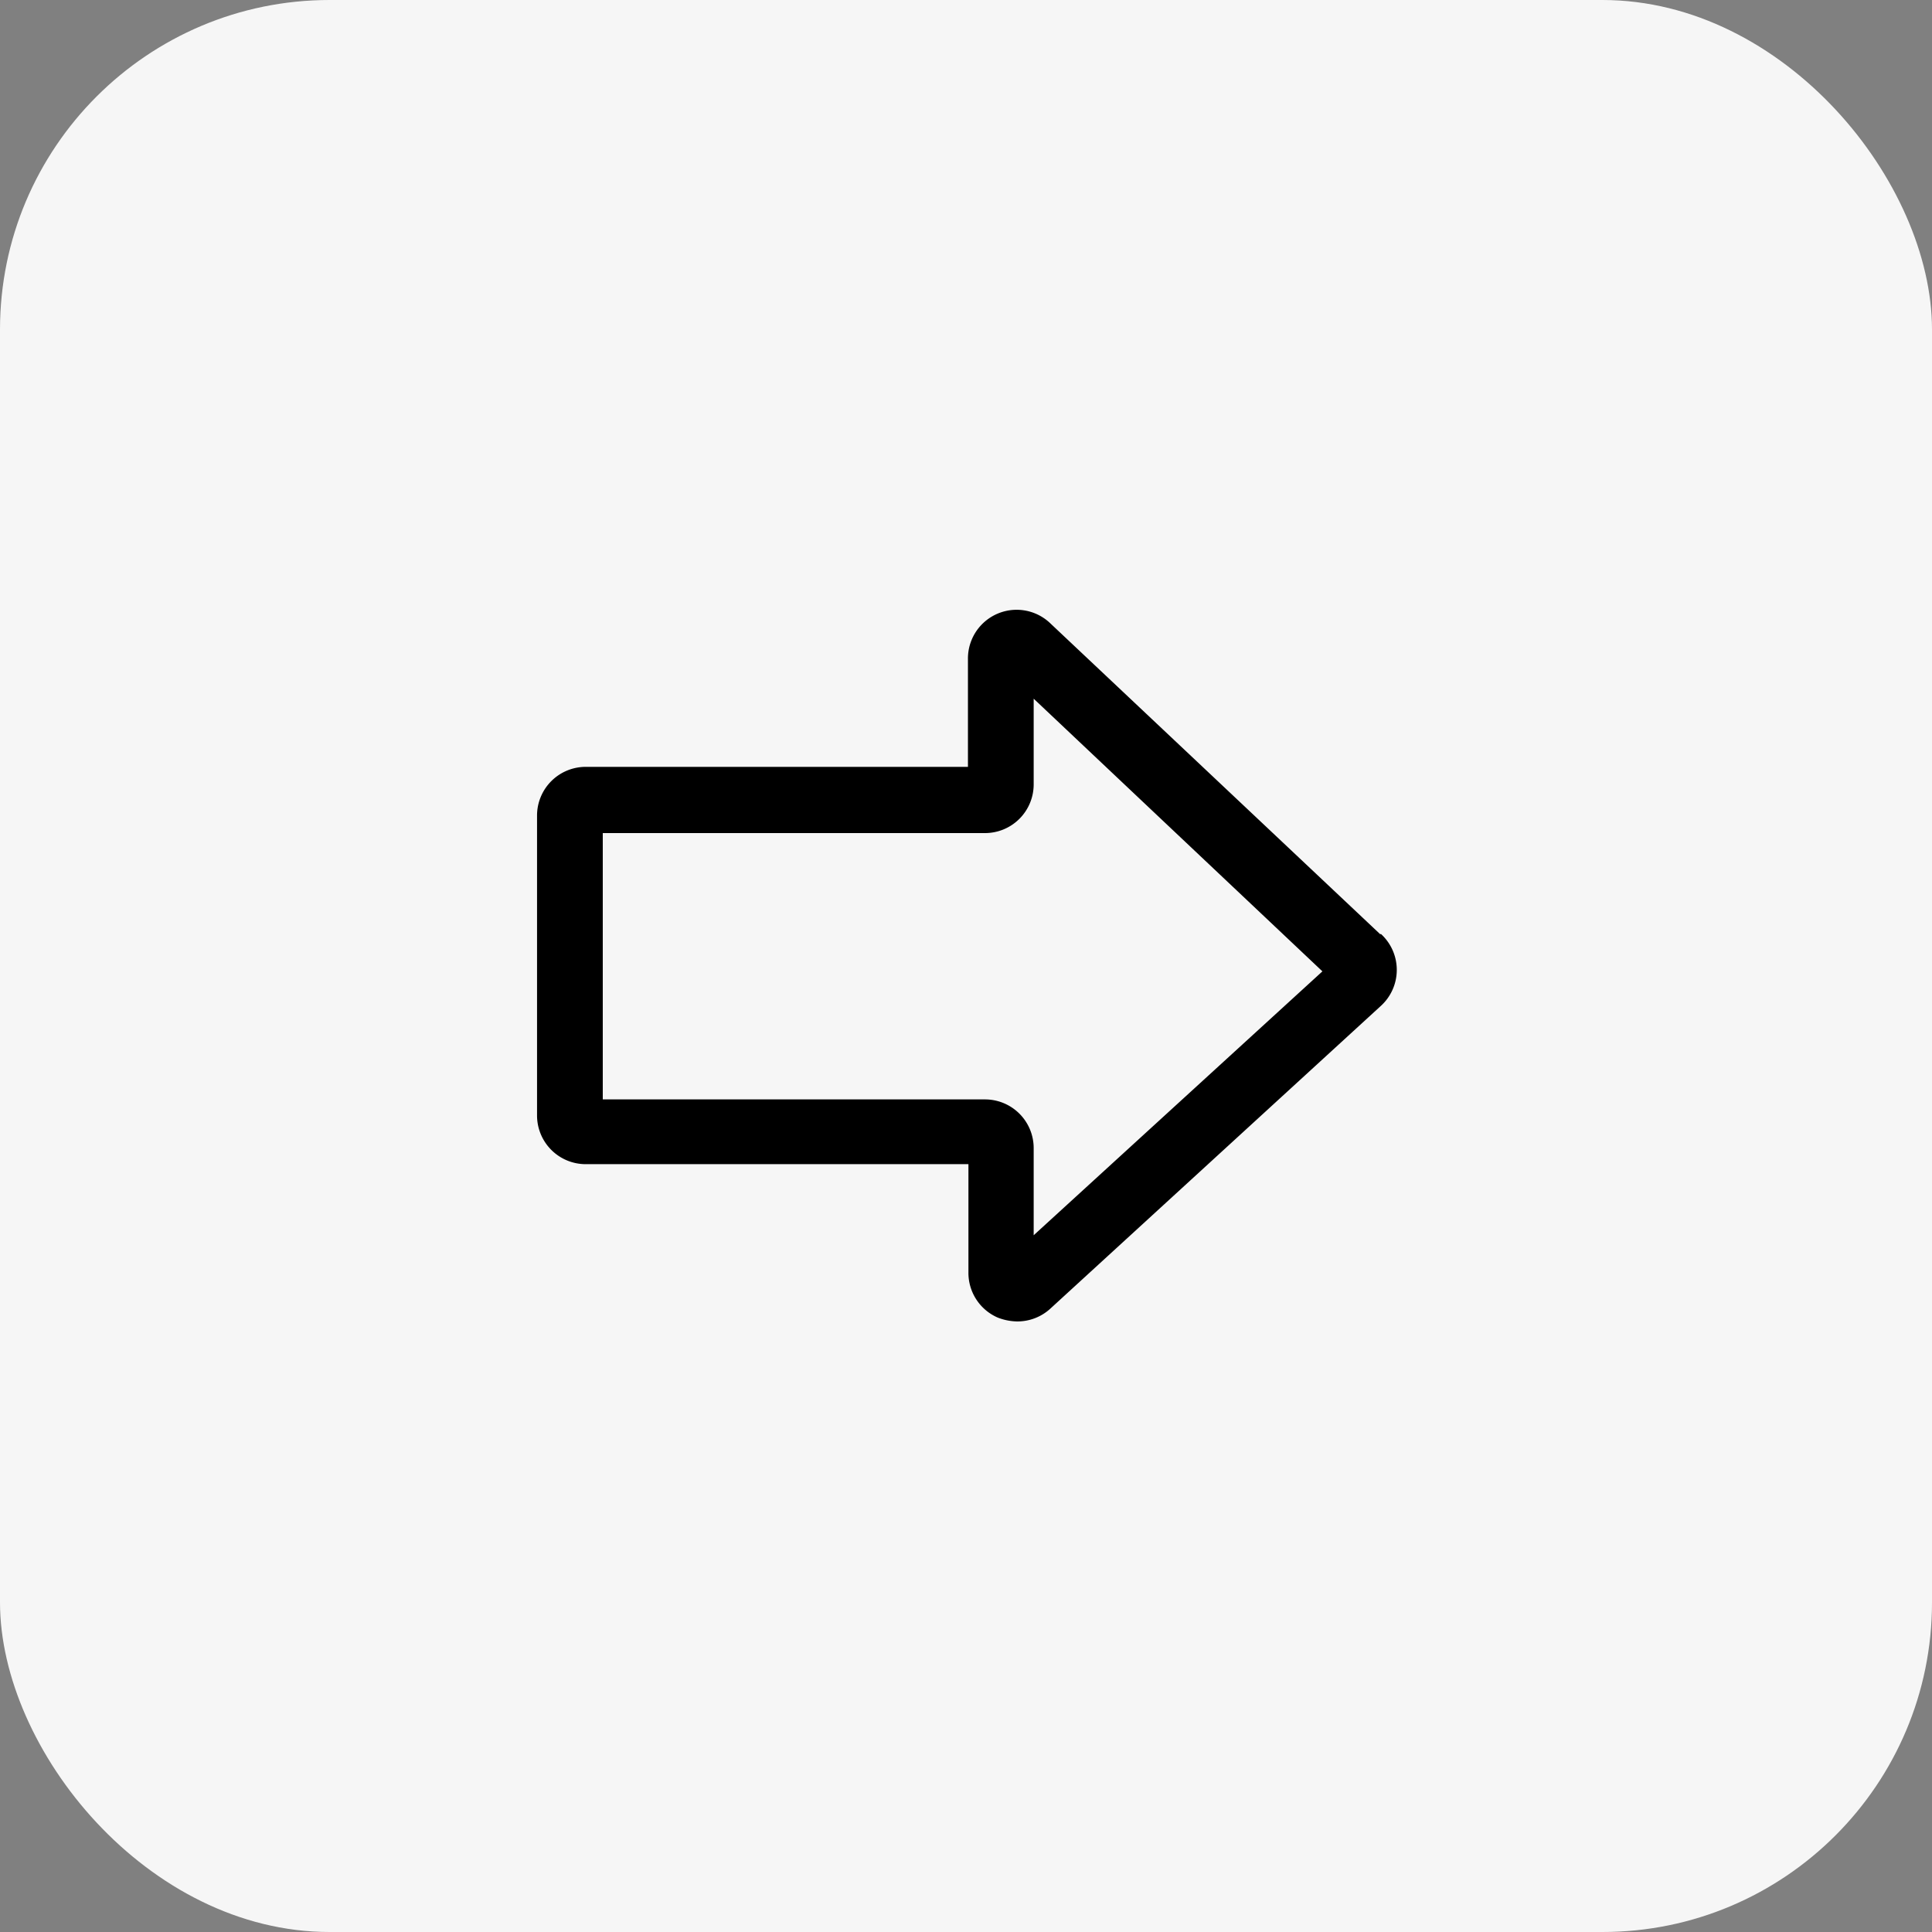
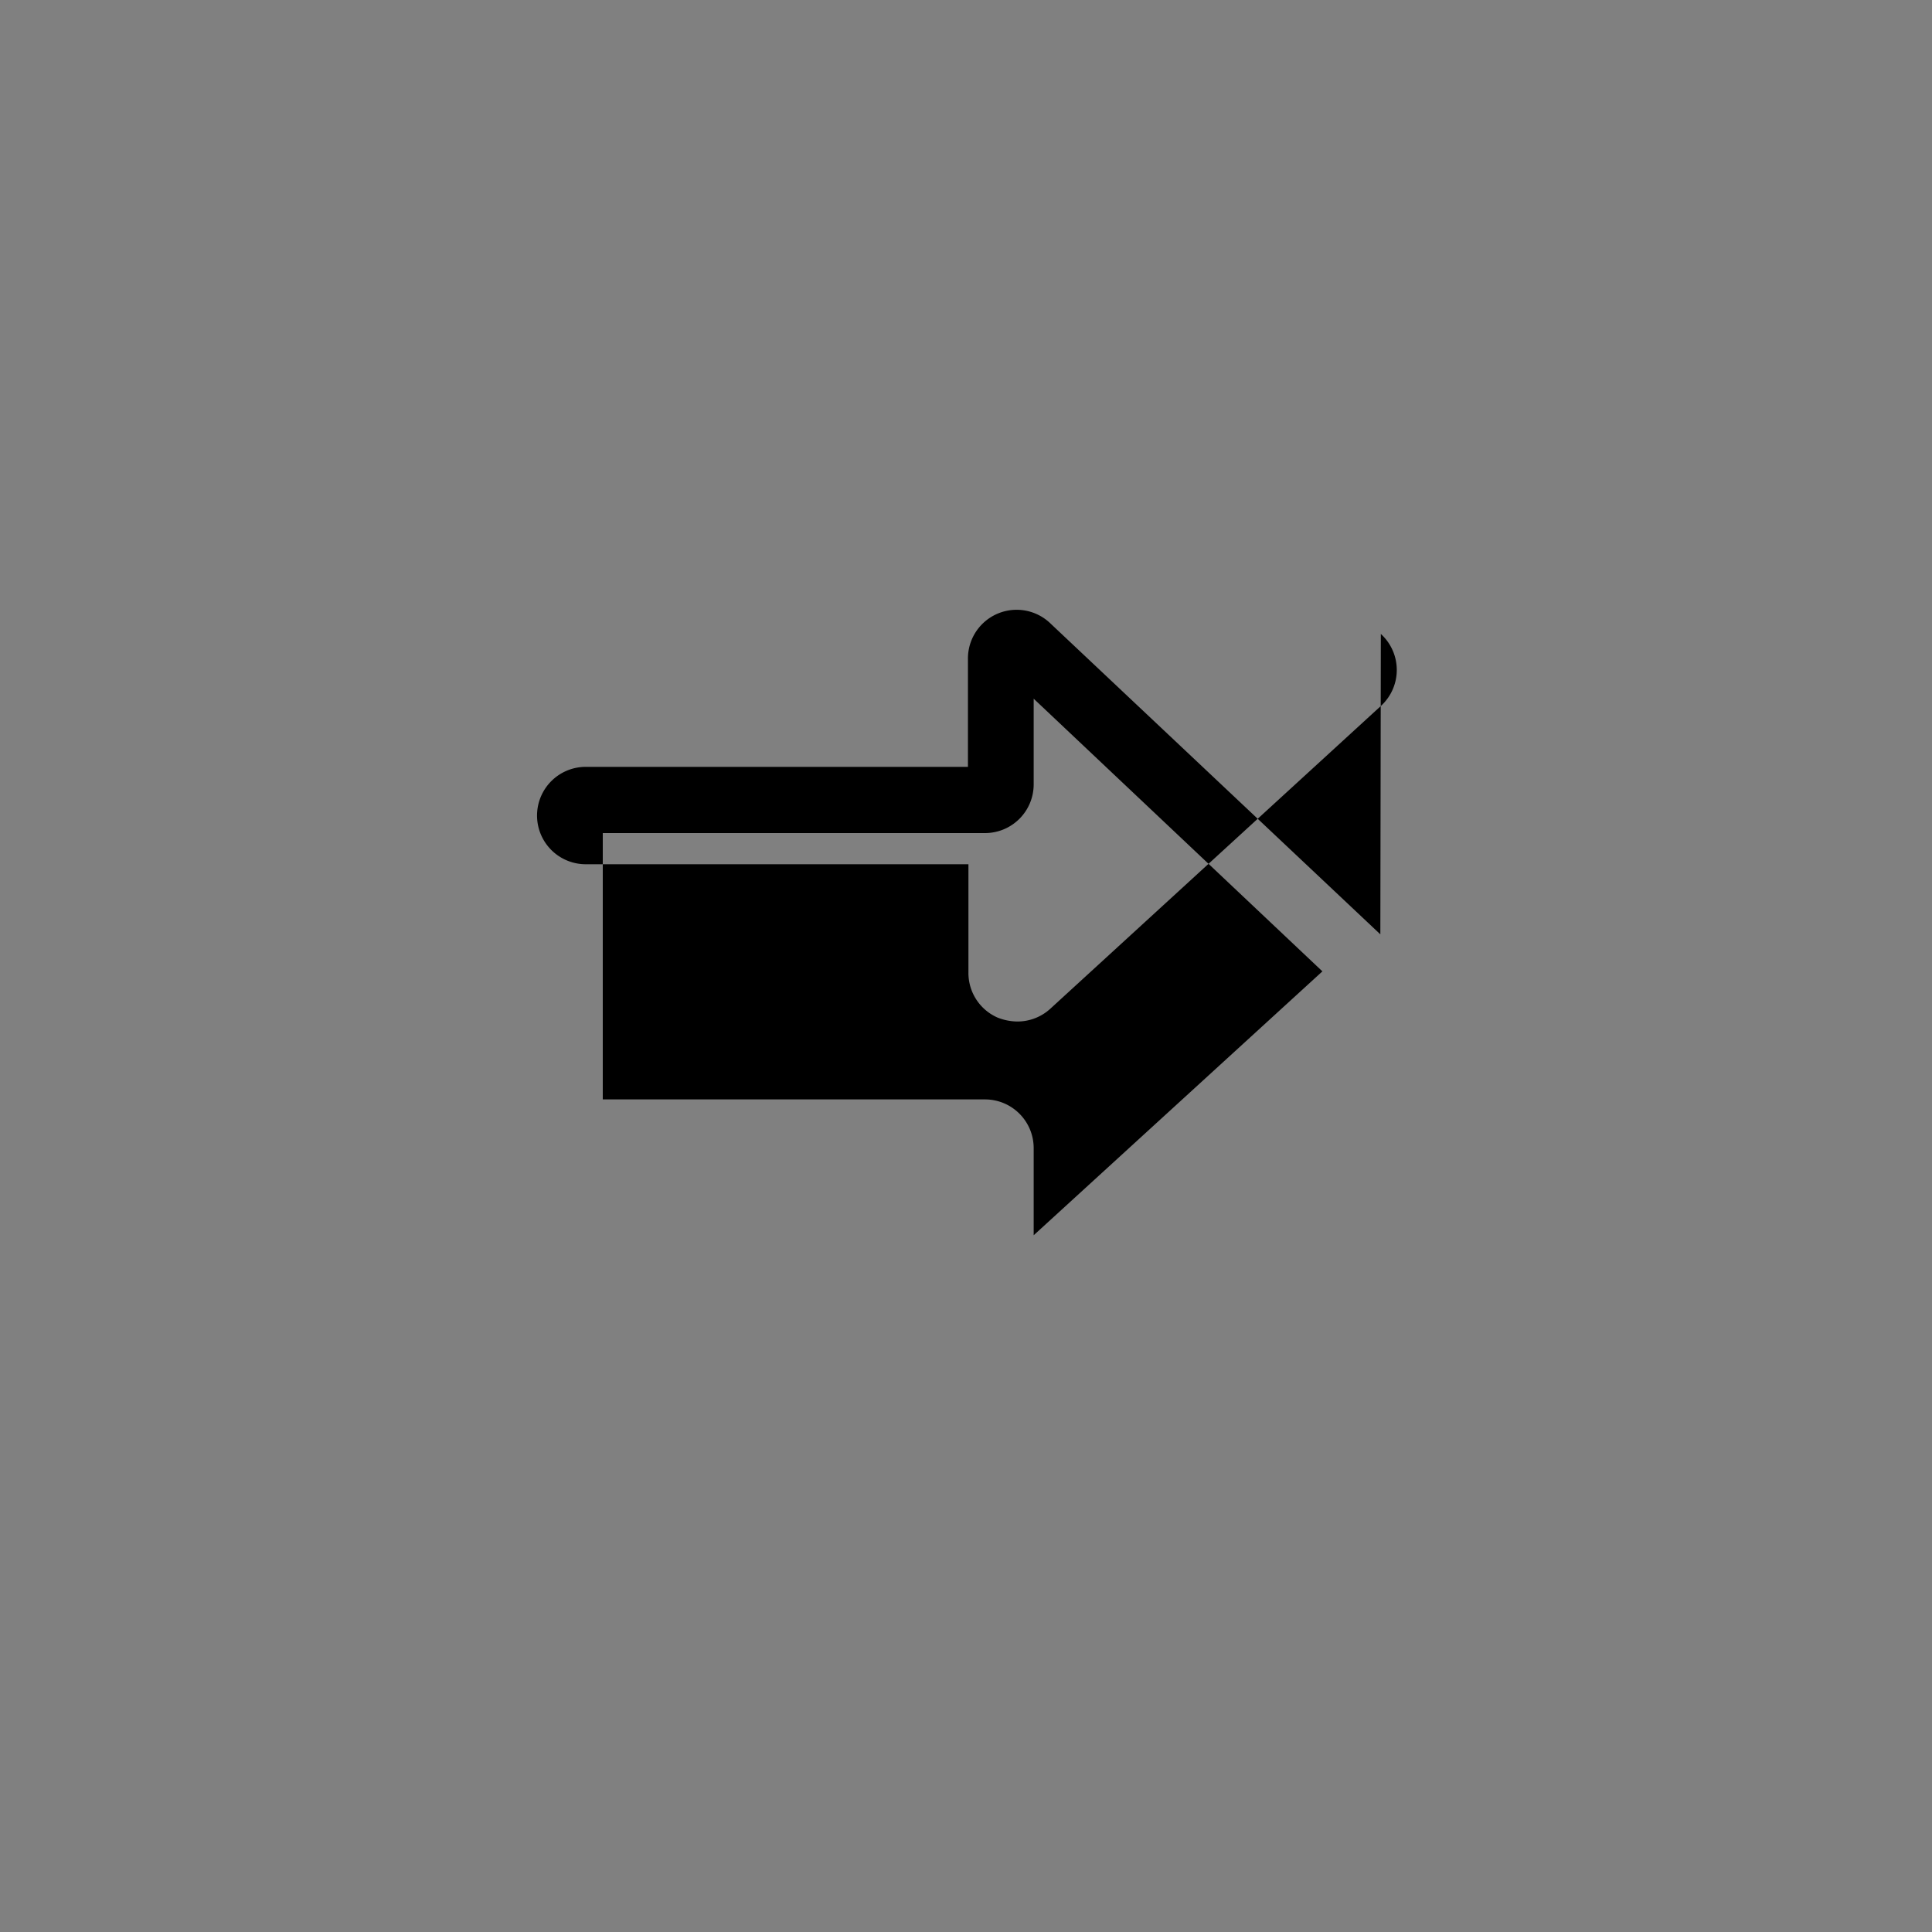
<svg xmlns="http://www.w3.org/2000/svg" id="Layer_1" data-name="Layer 1" viewBox="0 0 39.68 39.68">
  <rect x="0" y="0" width="39.68" height="39.68" fill="#808080" stroke="none" />
  <defs>
    <style>.cls-1{fill:#f6f6f6;}.cls-2{fill:none;stroke:#231f20;stroke-miterlimit:10;stroke-width:0.25px;}</style>
  </defs>
-   <rect class="cls-1" width="39.68" height="39.68" rx="6.77" />
  <path class="cls-2" d="M428.15,273" transform="translate(-442.11 -271.32)" />
-   <path class="cls-2" d="M428.15,273" transform="translate(-442.11 -271.32)" />
-   <path d="M470.46,290.51l-6.77-6.38a1,1,0,0,0-1.7.73v2.21h-7.85a1,1,0,0,0-1,1v6.16a1,1,0,0,0,1,1H462v2.22a1,1,0,0,0,.6.93,1.14,1.14,0,0,0,.4.08,1,1,0,0,0,.69-.27l6.78-6.21a1,1,0,0,0,0-1.48Zm-7.12,6.18V294.9a1,1,0,0,0-1-1h-7.85v-5.47h7.85a1,1,0,0,0,1-1v-1.76l5.93,5.6Z" transform="translate(-442.11 -271.32)" />
+   <path d="M470.46,290.51l-6.77-6.38a1,1,0,0,0-1.7.73v2.21h-7.85a1,1,0,0,0-1,1a1,1,0,0,0,1,1H462v2.22a1,1,0,0,0,.6.93,1.14,1.14,0,0,0,.4.08,1,1,0,0,0,.69-.27l6.78-6.21a1,1,0,0,0,0-1.48Zm-7.12,6.18V294.9a1,1,0,0,0-1-1h-7.85v-5.47h7.85a1,1,0,0,0,1-1v-1.76l5.93,5.6Z" transform="translate(-442.11 -271.32)" />
</svg>